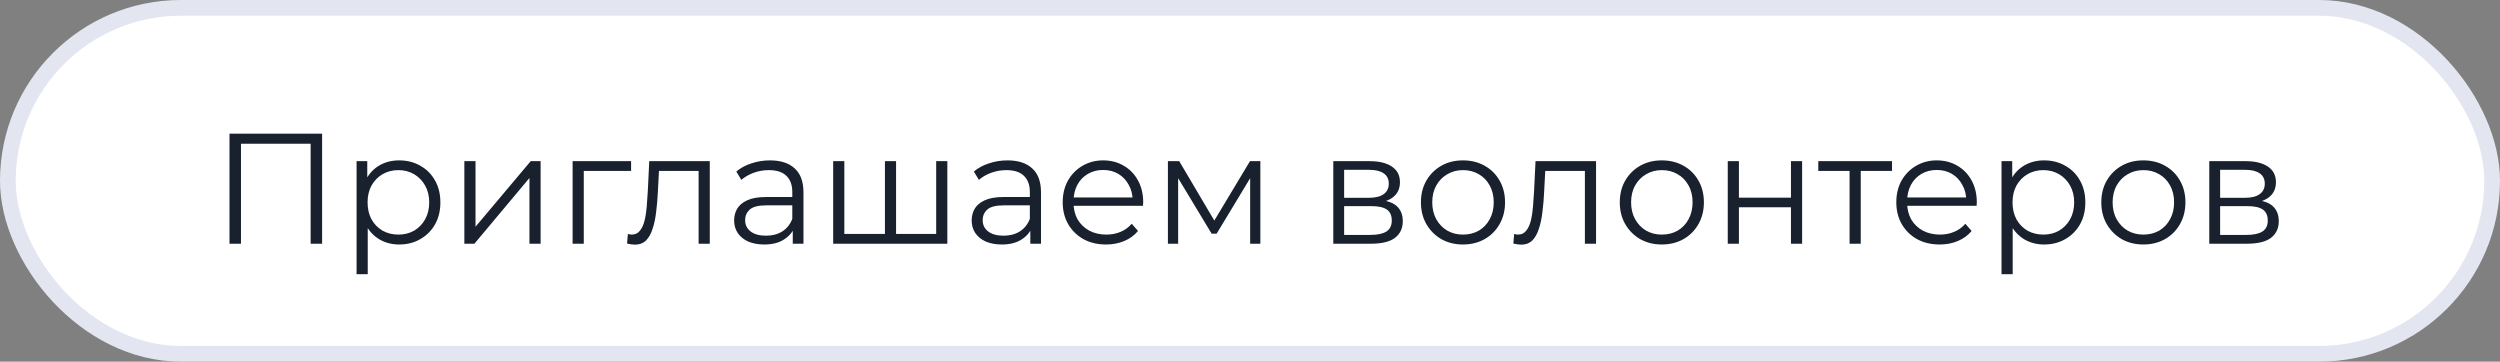
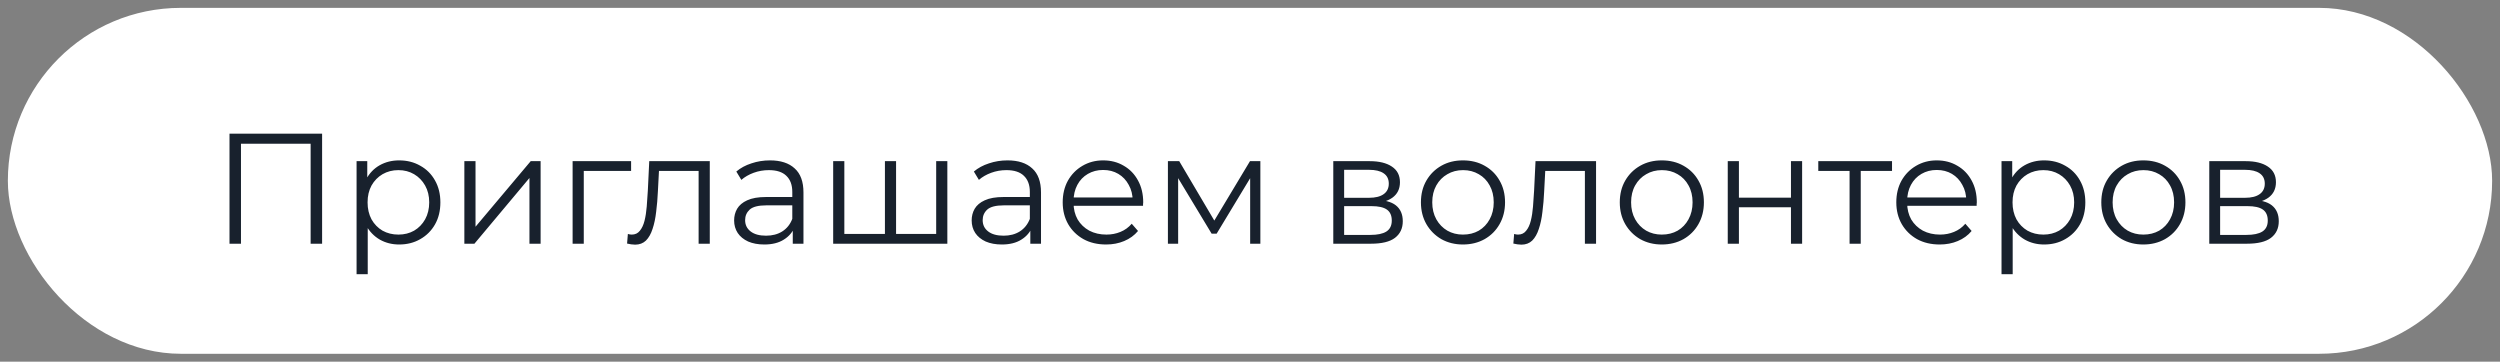
<svg xmlns="http://www.w3.org/2000/svg" width="159" height="23" viewBox="0 0 159 23" fill="none">
  <rect x="0" y="0" width="159" height="23" fill="#808080" stroke="none" />
  <rect x="0.5" y="0.5" width="158" height="22" rx="11" fill="white" />
-   <rect x="0.5" y="0.5" width="158" height="22" rx="11" stroke="#E3E6F0" />
  <path d="M14.596 15.5V8.5H20.486V15.5H19.756V8.94L19.946 9.14H15.136L15.326 8.94V15.5H14.596ZM25.388 15.55C24.935 15.55 24.525 15.447 24.158 15.24C23.791 15.027 23.498 14.723 23.278 14.33C23.065 13.93 22.958 13.443 22.958 12.87C22.958 12.297 23.065 11.813 23.278 11.42C23.491 11.02 23.781 10.717 24.148 10.51C24.515 10.303 24.928 10.2 25.388 10.2C25.888 10.2 26.335 10.313 26.728 10.54C27.128 10.76 27.441 11.073 27.668 11.48C27.895 11.88 28.008 12.343 28.008 12.87C28.008 13.403 27.895 13.87 27.668 14.27C27.441 14.67 27.128 14.983 26.728 15.21C26.335 15.437 25.888 15.55 25.388 15.55ZM22.678 17.44V10.25H23.358V11.83L23.288 12.88L23.388 13.94V17.44H22.678ZM25.338 14.92C25.711 14.92 26.045 14.837 26.338 14.67C26.631 14.497 26.865 14.257 27.038 13.95C27.211 13.637 27.298 13.277 27.298 12.87C27.298 12.463 27.211 12.107 27.038 11.8C26.865 11.493 26.631 11.253 26.338 11.08C26.045 10.907 25.711 10.82 25.338 10.82C24.965 10.82 24.628 10.907 24.328 11.08C24.035 11.253 23.801 11.493 23.628 11.8C23.461 12.107 23.378 12.463 23.378 12.87C23.378 13.277 23.461 13.637 23.628 13.95C23.801 14.257 24.035 14.497 24.328 14.67C24.628 14.837 24.965 14.92 25.338 14.92ZM29.533 15.5V10.25H30.243V14.42L33.753 10.25H34.383V15.5H33.673V11.32L30.173 15.5H29.533ZM36.418 15.5V10.25H40.138V10.87H36.948L37.128 10.69V15.5H36.418ZM39.882 15.49L39.932 14.88C39.979 14.887 40.022 14.897 40.062 14.91C40.109 14.917 40.149 14.92 40.182 14.92C40.395 14.92 40.565 14.84 40.692 14.68C40.825 14.52 40.925 14.307 40.992 14.04C41.059 13.773 41.105 13.473 41.132 13.14C41.159 12.8 41.182 12.46 41.202 12.12L41.292 10.25H45.142V15.5H44.432V10.66L44.612 10.87H41.752L41.922 10.65L41.842 12.17C41.822 12.623 41.785 13.057 41.732 13.47C41.685 13.883 41.609 14.247 41.502 14.56C41.402 14.873 41.262 15.12 41.082 15.3C40.902 15.473 40.672 15.56 40.392 15.56C40.312 15.56 40.229 15.553 40.142 15.54C40.062 15.527 39.975 15.51 39.882 15.49ZM50.42 15.5V14.34L50.39 14.15V12.21C50.39 11.763 50.264 11.42 50.01 11.18C49.764 10.94 49.394 10.82 48.9 10.82C48.56 10.82 48.237 10.877 47.93 10.99C47.624 11.103 47.364 11.253 47.15 11.44L46.83 10.91C47.097 10.683 47.417 10.51 47.79 10.39C48.164 10.263 48.557 10.2 48.97 10.2C49.65 10.2 50.174 10.37 50.54 10.71C50.914 11.043 51.1 11.553 51.1 12.24V15.5H50.42ZM48.61 15.55C48.217 15.55 47.874 15.487 47.58 15.36C47.294 15.227 47.074 15.047 46.92 14.82C46.767 14.587 46.69 14.32 46.69 14.02C46.69 13.747 46.754 13.5 46.88 13.28C47.014 13.053 47.227 12.873 47.52 12.74C47.82 12.6 48.22 12.53 48.72 12.53H50.53V13.06H48.74C48.234 13.06 47.88 13.15 47.68 13.33C47.487 13.51 47.39 13.733 47.39 14C47.39 14.3 47.507 14.54 47.74 14.72C47.974 14.9 48.3 14.99 48.72 14.99C49.12 14.99 49.464 14.9 49.75 14.72C50.044 14.533 50.257 14.267 50.39 13.92L50.55 14.41C50.417 14.757 50.184 15.033 49.85 15.24C49.524 15.447 49.11 15.55 48.61 15.55ZM56.441 14.88L56.281 15.07V10.25H56.99V15.07L56.8 14.88H59.73L59.541 15.07V10.25H60.251V15.5H52.99V10.25H53.7V15.07L53.52 14.88H56.441ZM65.528 15.5V14.34L65.498 14.15V12.21C65.498 11.763 65.371 11.42 65.118 11.18C64.871 10.94 64.501 10.82 64.008 10.82C63.668 10.82 63.344 10.877 63.038 10.99C62.731 11.103 62.471 11.253 62.258 11.44L61.938 10.91C62.205 10.683 62.525 10.51 62.898 10.39C63.271 10.263 63.664 10.2 64.078 10.2C64.758 10.2 65.281 10.37 65.648 10.71C66.021 11.043 66.208 11.553 66.208 12.24V15.5H65.528ZM63.718 15.55C63.325 15.55 62.981 15.487 62.688 15.36C62.401 15.227 62.181 15.047 62.028 14.82C61.874 14.587 61.798 14.32 61.798 14.02C61.798 13.747 61.861 13.5 61.988 13.28C62.121 13.053 62.334 12.873 62.628 12.74C62.928 12.6 63.328 12.53 63.828 12.53H65.638V13.06H63.848C63.341 13.06 62.988 13.15 62.788 13.33C62.594 13.51 62.498 13.733 62.498 14C62.498 14.3 62.614 14.54 62.848 14.72C63.081 14.9 63.408 14.99 63.828 14.99C64.228 14.99 64.571 14.9 64.858 14.72C65.151 14.533 65.365 14.267 65.498 13.92L65.658 14.41C65.525 14.757 65.291 15.033 64.958 15.24C64.631 15.447 64.218 15.55 63.718 15.55ZM70.348 15.55C69.801 15.55 69.321 15.437 68.908 15.21C68.495 14.977 68.171 14.66 67.938 14.26C67.705 13.853 67.588 13.39 67.588 12.87C67.588 12.35 67.698 11.89 67.918 11.49C68.145 11.09 68.451 10.777 68.838 10.55C69.231 10.317 69.671 10.2 70.158 10.2C70.651 10.2 71.088 10.313 71.468 10.54C71.855 10.76 72.158 11.073 72.378 11.48C72.598 11.88 72.708 12.343 72.708 12.87C72.708 12.903 72.705 12.94 72.698 12.98C72.698 13.013 72.698 13.05 72.698 13.09H68.128V12.56H72.318L72.038 12.77C72.038 12.39 71.955 12.053 71.788 11.76C71.628 11.46 71.408 11.227 71.128 11.06C70.848 10.893 70.525 10.81 70.158 10.81C69.798 10.81 69.475 10.893 69.188 11.06C68.901 11.227 68.678 11.46 68.518 11.76C68.358 12.06 68.278 12.403 68.278 12.79V12.9C68.278 13.3 68.365 13.653 68.538 13.96C68.718 14.26 68.965 14.497 69.278 14.67C69.598 14.837 69.961 14.92 70.368 14.92C70.688 14.92 70.985 14.863 71.258 14.75C71.538 14.637 71.778 14.463 71.978 14.23L72.378 14.69C72.145 14.97 71.851 15.183 71.498 15.33C71.151 15.477 70.768 15.55 70.348 15.55ZM74.279 15.5V10.25H74.999L77.379 14.28H77.079L79.499 10.25H80.159V15.5H79.51V11.06L79.639 11.12L77.379 14.86H77.059L74.779 11.08L74.93 11.05V15.5H74.279ZM84.797 15.5V10.25H87.117C87.71 10.25 88.177 10.363 88.517 10.59C88.864 10.817 89.037 11.15 89.037 11.59C89.037 12.017 88.874 12.347 88.547 12.58C88.22 12.807 87.79 12.92 87.257 12.92L87.397 12.71C88.024 12.71 88.484 12.827 88.777 13.06C89.07 13.293 89.217 13.63 89.217 14.07C89.217 14.523 89.05 14.877 88.717 15.13C88.39 15.377 87.88 15.5 87.187 15.5H84.797ZM85.487 14.94H87.157C87.604 14.94 87.94 14.87 88.167 14.73C88.4 14.583 88.517 14.35 88.517 14.03C88.517 13.71 88.414 13.477 88.207 13.33C88 13.183 87.674 13.11 87.227 13.11H85.487V14.94ZM85.487 12.58H87.067C87.474 12.58 87.784 12.503 87.997 12.35C88.217 12.197 88.327 11.973 88.327 11.68C88.327 11.387 88.217 11.167 87.997 11.02C87.784 10.873 87.474 10.8 87.067 10.8H85.487V12.58ZM93.041 15.55C92.534 15.55 92.078 15.437 91.671 15.21C91.271 14.977 90.954 14.66 90.721 14.26C90.488 13.853 90.371 13.39 90.371 12.87C90.371 12.343 90.488 11.88 90.721 11.48C90.954 11.08 91.271 10.767 91.671 10.54C92.071 10.313 92.528 10.2 93.041 10.2C93.561 10.2 94.021 10.313 94.421 10.54C94.828 10.767 95.144 11.08 95.371 11.48C95.604 11.88 95.721 12.343 95.721 12.87C95.721 13.39 95.604 13.853 95.371 14.26C95.144 14.66 94.828 14.977 94.421 15.21C94.014 15.437 93.554 15.55 93.041 15.55ZM93.041 14.92C93.421 14.92 93.758 14.837 94.051 14.67C94.344 14.497 94.574 14.257 94.741 13.95C94.914 13.637 95.001 13.277 95.001 12.87C95.001 12.457 94.914 12.097 94.741 11.79C94.574 11.483 94.344 11.247 94.051 11.08C93.758 10.907 93.424 10.82 93.051 10.82C92.678 10.82 92.344 10.907 92.051 11.08C91.758 11.247 91.524 11.483 91.351 11.79C91.178 12.097 91.091 12.457 91.091 12.87C91.091 13.277 91.178 13.637 91.351 13.95C91.524 14.257 91.758 14.497 92.051 14.67C92.344 14.837 92.674 14.92 93.041 14.92ZM96.249 15.49L96.299 14.88C96.346 14.887 96.389 14.897 96.429 14.91C96.476 14.917 96.516 14.92 96.549 14.92C96.763 14.92 96.933 14.84 97.059 14.68C97.193 14.52 97.293 14.307 97.359 14.04C97.426 13.773 97.473 13.473 97.499 13.14C97.526 12.8 97.549 12.46 97.569 12.12L97.659 10.25H101.509V15.5H100.799V10.66L100.979 10.87H98.119L98.289 10.65L98.209 12.17C98.189 12.623 98.153 13.057 98.099 13.47C98.053 13.883 97.976 14.247 97.869 14.56C97.769 14.873 97.629 15.12 97.449 15.3C97.269 15.473 97.039 15.56 96.759 15.56C96.679 15.56 96.596 15.553 96.509 15.54C96.429 15.527 96.343 15.51 96.249 15.49ZM105.688 15.55C105.181 15.55 104.724 15.437 104.318 15.21C103.918 14.977 103.601 14.66 103.368 14.26C103.134 13.853 103.018 13.39 103.018 12.87C103.018 12.343 103.134 11.88 103.368 11.48C103.601 11.08 103.918 10.767 104.318 10.54C104.718 10.313 105.174 10.2 105.688 10.2C106.208 10.2 106.668 10.313 107.068 10.54C107.474 10.767 107.791 11.08 108.018 11.48C108.251 11.88 108.368 12.343 108.368 12.87C108.368 13.39 108.251 13.853 108.018 14.26C107.791 14.66 107.474 14.977 107.068 15.21C106.661 15.437 106.201 15.55 105.688 15.55ZM105.688 14.92C106.068 14.92 106.404 14.837 106.698 14.67C106.991 14.497 107.221 14.257 107.388 13.95C107.561 13.637 107.648 13.277 107.648 12.87C107.648 12.457 107.561 12.097 107.388 11.79C107.221 11.483 106.991 11.247 106.698 11.08C106.404 10.907 106.071 10.82 105.698 10.82C105.324 10.82 104.991 10.907 104.698 11.08C104.404 11.247 104.171 11.483 103.998 11.79C103.824 12.097 103.738 12.457 103.738 12.87C103.738 13.277 103.824 13.637 103.998 13.95C104.171 14.257 104.404 14.497 104.698 14.67C104.991 14.837 105.321 14.92 105.688 14.92ZM109.885 15.5V10.25H110.595V12.57H113.905V10.25H114.615V15.5H113.905V13.18H110.595V15.5H109.885ZM117.633 15.5V10.68L117.813 10.87H115.643V10.25H120.333V10.87H118.163L118.343 10.68V15.5H117.633ZM123.365 15.55C122.819 15.55 122.339 15.437 121.925 15.21C121.512 14.977 121.189 14.66 120.955 14.26C120.722 13.853 120.605 13.39 120.605 12.87C120.605 12.35 120.715 11.89 120.935 11.49C121.162 11.09 121.469 10.777 121.855 10.55C122.249 10.317 122.689 10.2 123.175 10.2C123.669 10.2 124.105 10.313 124.485 10.54C124.872 10.76 125.175 11.073 125.395 11.48C125.615 11.88 125.725 12.343 125.725 12.87C125.725 12.903 125.722 12.94 125.715 12.98C125.715 13.013 125.715 13.05 125.715 13.09H121.145V12.56H125.335L125.055 12.77C125.055 12.39 124.972 12.053 124.805 11.76C124.645 11.46 124.425 11.227 124.145 11.06C123.865 10.893 123.542 10.81 123.175 10.81C122.815 10.81 122.492 10.893 122.205 11.06C121.919 11.227 121.695 11.46 121.535 11.76C121.375 12.06 121.295 12.403 121.295 12.79V12.9C121.295 13.3 121.382 13.653 121.555 13.96C121.735 14.26 121.982 14.497 122.295 14.67C122.615 14.837 122.979 14.92 123.385 14.92C123.705 14.92 124.002 14.863 124.275 14.75C124.555 14.637 124.795 14.463 124.995 14.23L125.395 14.69C125.162 14.97 124.869 15.183 124.515 15.33C124.169 15.477 123.785 15.55 123.365 15.55ZM130.007 15.55C129.554 15.55 129.144 15.447 128.777 15.24C128.41 15.027 128.117 14.723 127.897 14.33C127.684 13.93 127.577 13.443 127.577 12.87C127.577 12.297 127.684 11.813 127.897 11.42C128.11 11.02 128.4 10.717 128.767 10.51C129.134 10.303 129.547 10.2 130.007 10.2C130.507 10.2 130.954 10.313 131.347 10.54C131.747 10.76 132.06 11.073 132.287 11.48C132.514 11.88 132.627 12.343 132.627 12.87C132.627 13.403 132.514 13.87 132.287 14.27C132.06 14.67 131.747 14.983 131.347 15.21C130.954 15.437 130.507 15.55 130.007 15.55ZM127.297 17.44V10.25H127.977V11.83L127.907 12.88L128.007 13.94V17.44H127.297ZM129.957 14.92C130.33 14.92 130.664 14.837 130.957 14.67C131.25 14.497 131.484 14.257 131.657 13.95C131.83 13.637 131.917 13.277 131.917 12.87C131.917 12.463 131.83 12.107 131.657 11.8C131.484 11.493 131.25 11.253 130.957 11.08C130.664 10.907 130.33 10.82 129.957 10.82C129.584 10.82 129.247 10.907 128.947 11.08C128.654 11.253 128.42 11.493 128.247 11.8C128.08 12.107 127.997 12.463 127.997 12.87C127.997 13.277 128.08 13.637 128.247 13.95C128.42 14.257 128.654 14.497 128.947 14.67C129.247 14.837 129.584 14.92 129.957 14.92ZM136.313 15.55C135.806 15.55 135.349 15.437 134.943 15.21C134.543 14.977 134.226 14.66 133.993 14.26C133.759 13.853 133.643 13.39 133.643 12.87C133.643 12.343 133.759 11.88 133.993 11.48C134.226 11.08 134.543 10.767 134.943 10.54C135.343 10.313 135.799 10.2 136.313 10.2C136.833 10.2 137.293 10.313 137.693 10.54C138.099 10.767 138.416 11.08 138.643 11.48C138.876 11.88 138.993 12.343 138.993 12.87C138.993 13.39 138.876 13.853 138.643 14.26C138.416 14.66 138.099 14.977 137.693 15.21C137.286 15.437 136.826 15.55 136.313 15.55ZM136.313 14.92C136.693 14.92 137.029 14.837 137.323 14.67C137.616 14.497 137.846 14.257 138.013 13.95C138.186 13.637 138.273 13.277 138.273 12.87C138.273 12.457 138.186 12.097 138.013 11.79C137.846 11.483 137.616 11.247 137.323 11.08C137.029 10.907 136.696 10.82 136.323 10.82C135.949 10.82 135.616 10.907 135.323 11.08C135.029 11.247 134.796 11.483 134.623 11.79C134.449 12.097 134.363 12.457 134.363 12.87C134.363 13.277 134.449 13.637 134.623 13.95C134.796 14.257 135.029 14.497 135.323 14.67C135.616 14.837 135.946 14.92 136.313 14.92ZM140.51 15.5V10.25H142.83C143.423 10.25 143.89 10.363 144.23 10.59C144.577 10.817 144.75 11.15 144.75 11.59C144.75 12.017 144.587 12.347 144.26 12.58C143.933 12.807 143.503 12.92 142.97 12.92L143.11 12.71C143.737 12.71 144.197 12.827 144.49 13.06C144.783 13.293 144.93 13.63 144.93 14.07C144.93 14.523 144.763 14.877 144.43 15.13C144.103 15.377 143.593 15.5 142.9 15.5H140.51ZM141.2 14.94H142.87C143.317 14.94 143.653 14.87 143.88 14.73C144.113 14.583 144.23 14.35 144.23 14.03C144.23 13.71 144.127 13.477 143.92 13.33C143.713 13.183 143.387 13.11 142.94 13.11H141.2V14.94ZM141.2 12.58H142.78C143.187 12.58 143.497 12.503 143.71 12.35C143.93 12.197 144.04 11.973 144.04 11.68C144.04 11.387 143.93 11.167 143.71 11.02C143.497 10.873 143.187 10.8 142.78 10.8H141.2V12.58Z" fill="#18212D" />
</svg>